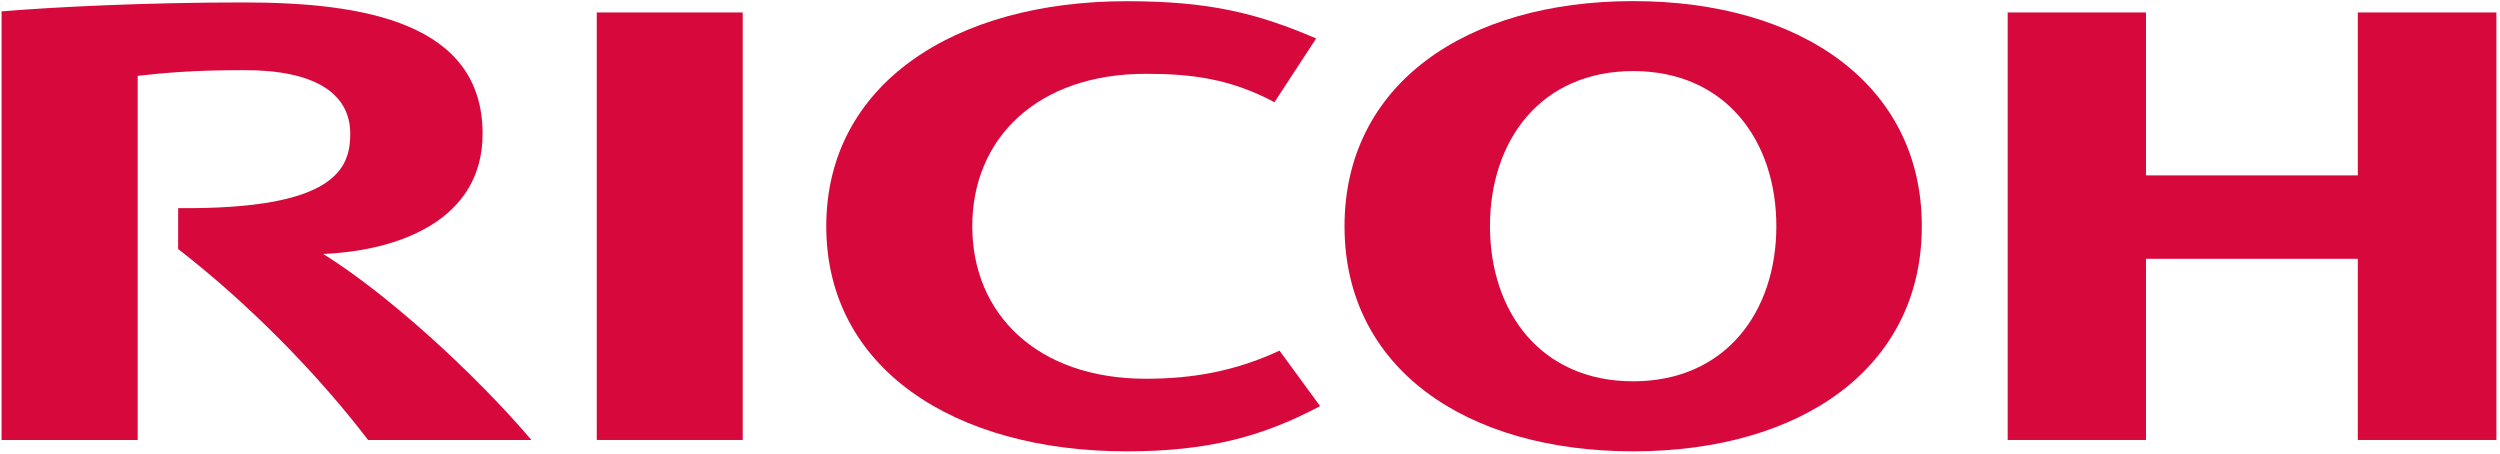
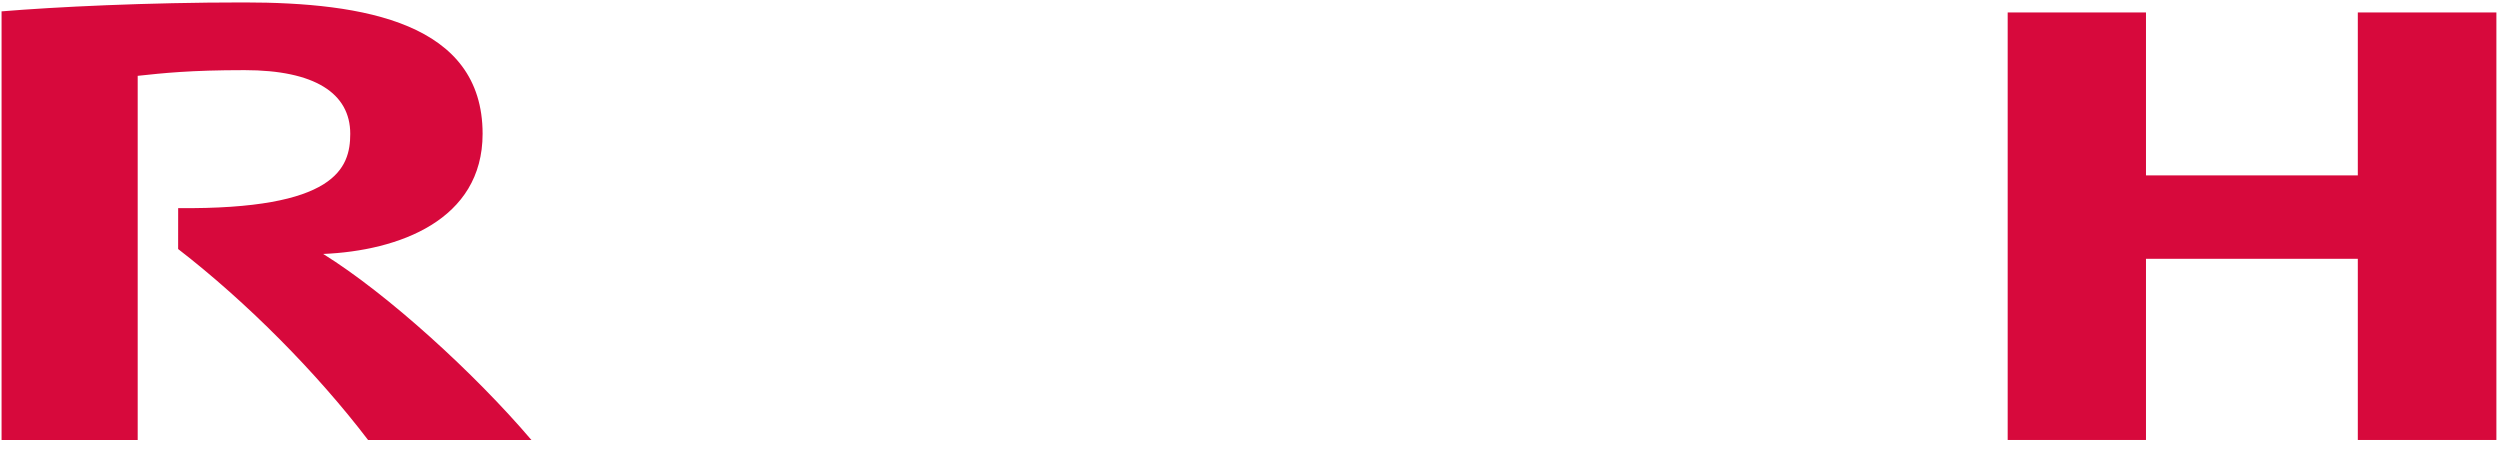
<svg xmlns="http://www.w3.org/2000/svg" width="303px" height="55px" viewBox="0 0 303 55" version="1.1">
  <g id="Page-1" stroke="none" stroke-width="1" fill="none" fill-rule="evenodd">
    <g id="ricoh-icon" transform="translate(0, -1)" fill-rule="nonzero" fill="#D7093C">
      <g id="g21287" transform="translate(151.664, 28.324) scale(-1, 1) rotate(-180) translate(-151.664, -28.324) translate(0.164, 0.824)">
-         <path d="M117.676,27.401 C117.676,16.768 125.555,8.92 138.708,8.92 C144.256,8.92 149.496,9.798 154.912,12.327 L159.831,5.601 C153.025,2.002 146.474,0.121 136.406,0.121 C115.415,0.121 99.979,10.229 99.979,27.396 L99.979,27.403 C99.979,44.566 115.415,54.678 136.406,54.678 C146.474,54.678 152.259,53.203 159.353,50.163 L154.3,42.436 C148.935,45.294 144.256,45.879 138.708,45.879 C125.555,45.879 117.676,38.049 117.676,27.413" id="path4448" />
-         <path d="M197.778,54.689 C177.453,54.689 162.792,44.573 162.792,27.405 C162.792,10.231 177.453,0.123 197.778,0.123 C218.103,0.123 232.76,10.231 232.76,27.405 C232.76,44.573 218.103,54.689 197.778,54.689 M197.778,8.611 C186.594,8.611 180.42,17.013 180.42,27.413 C180.42,37.814 186.594,46.21 197.778,46.21 C208.955,46.21 215.129,37.814 215.129,27.413 C215.129,17.013 208.955,8.611 197.778,8.611" id="path4450" />
        <polygon id="path4452" points="285.603 23.458 285.603 1.5 302.399 1.5 302.399 53.314 285.603 53.314 285.603 33.566 259.929 33.566 259.929 53.314 243.167 53.314 243.167 1.5 259.929 1.5 259.929 23.458" />
-         <polygon id="path4454" points="72.164 1.5 89.854 1.5 89.854 53.314 72.164 53.314" />
        <path d="M21.429,29.599 L21.425,24.643 C29.748,18.211 38.225,9.659 44.444,1.5 L64.242,1.5 C57.351,9.591 46.788,19.21 39.005,24.045 C48.137,24.427 58.328,28.122 58.328,38.608 C58.328,52.074 43.942,54.529 29.403,54.529 C17.525,54.529 6.574,53.987 0.026,53.447 L0.026,1.5 L16.524,1.5 L16.524,45.633 C19.579,45.96 22.862,46.323 29.482,46.323 C37.984,46.323 42.286,43.518 42.286,38.608 C42.286,34.428 40.505,29.418 21.429,29.599" id="path4456" />
      </g>
    </g>
  </g>
</svg>